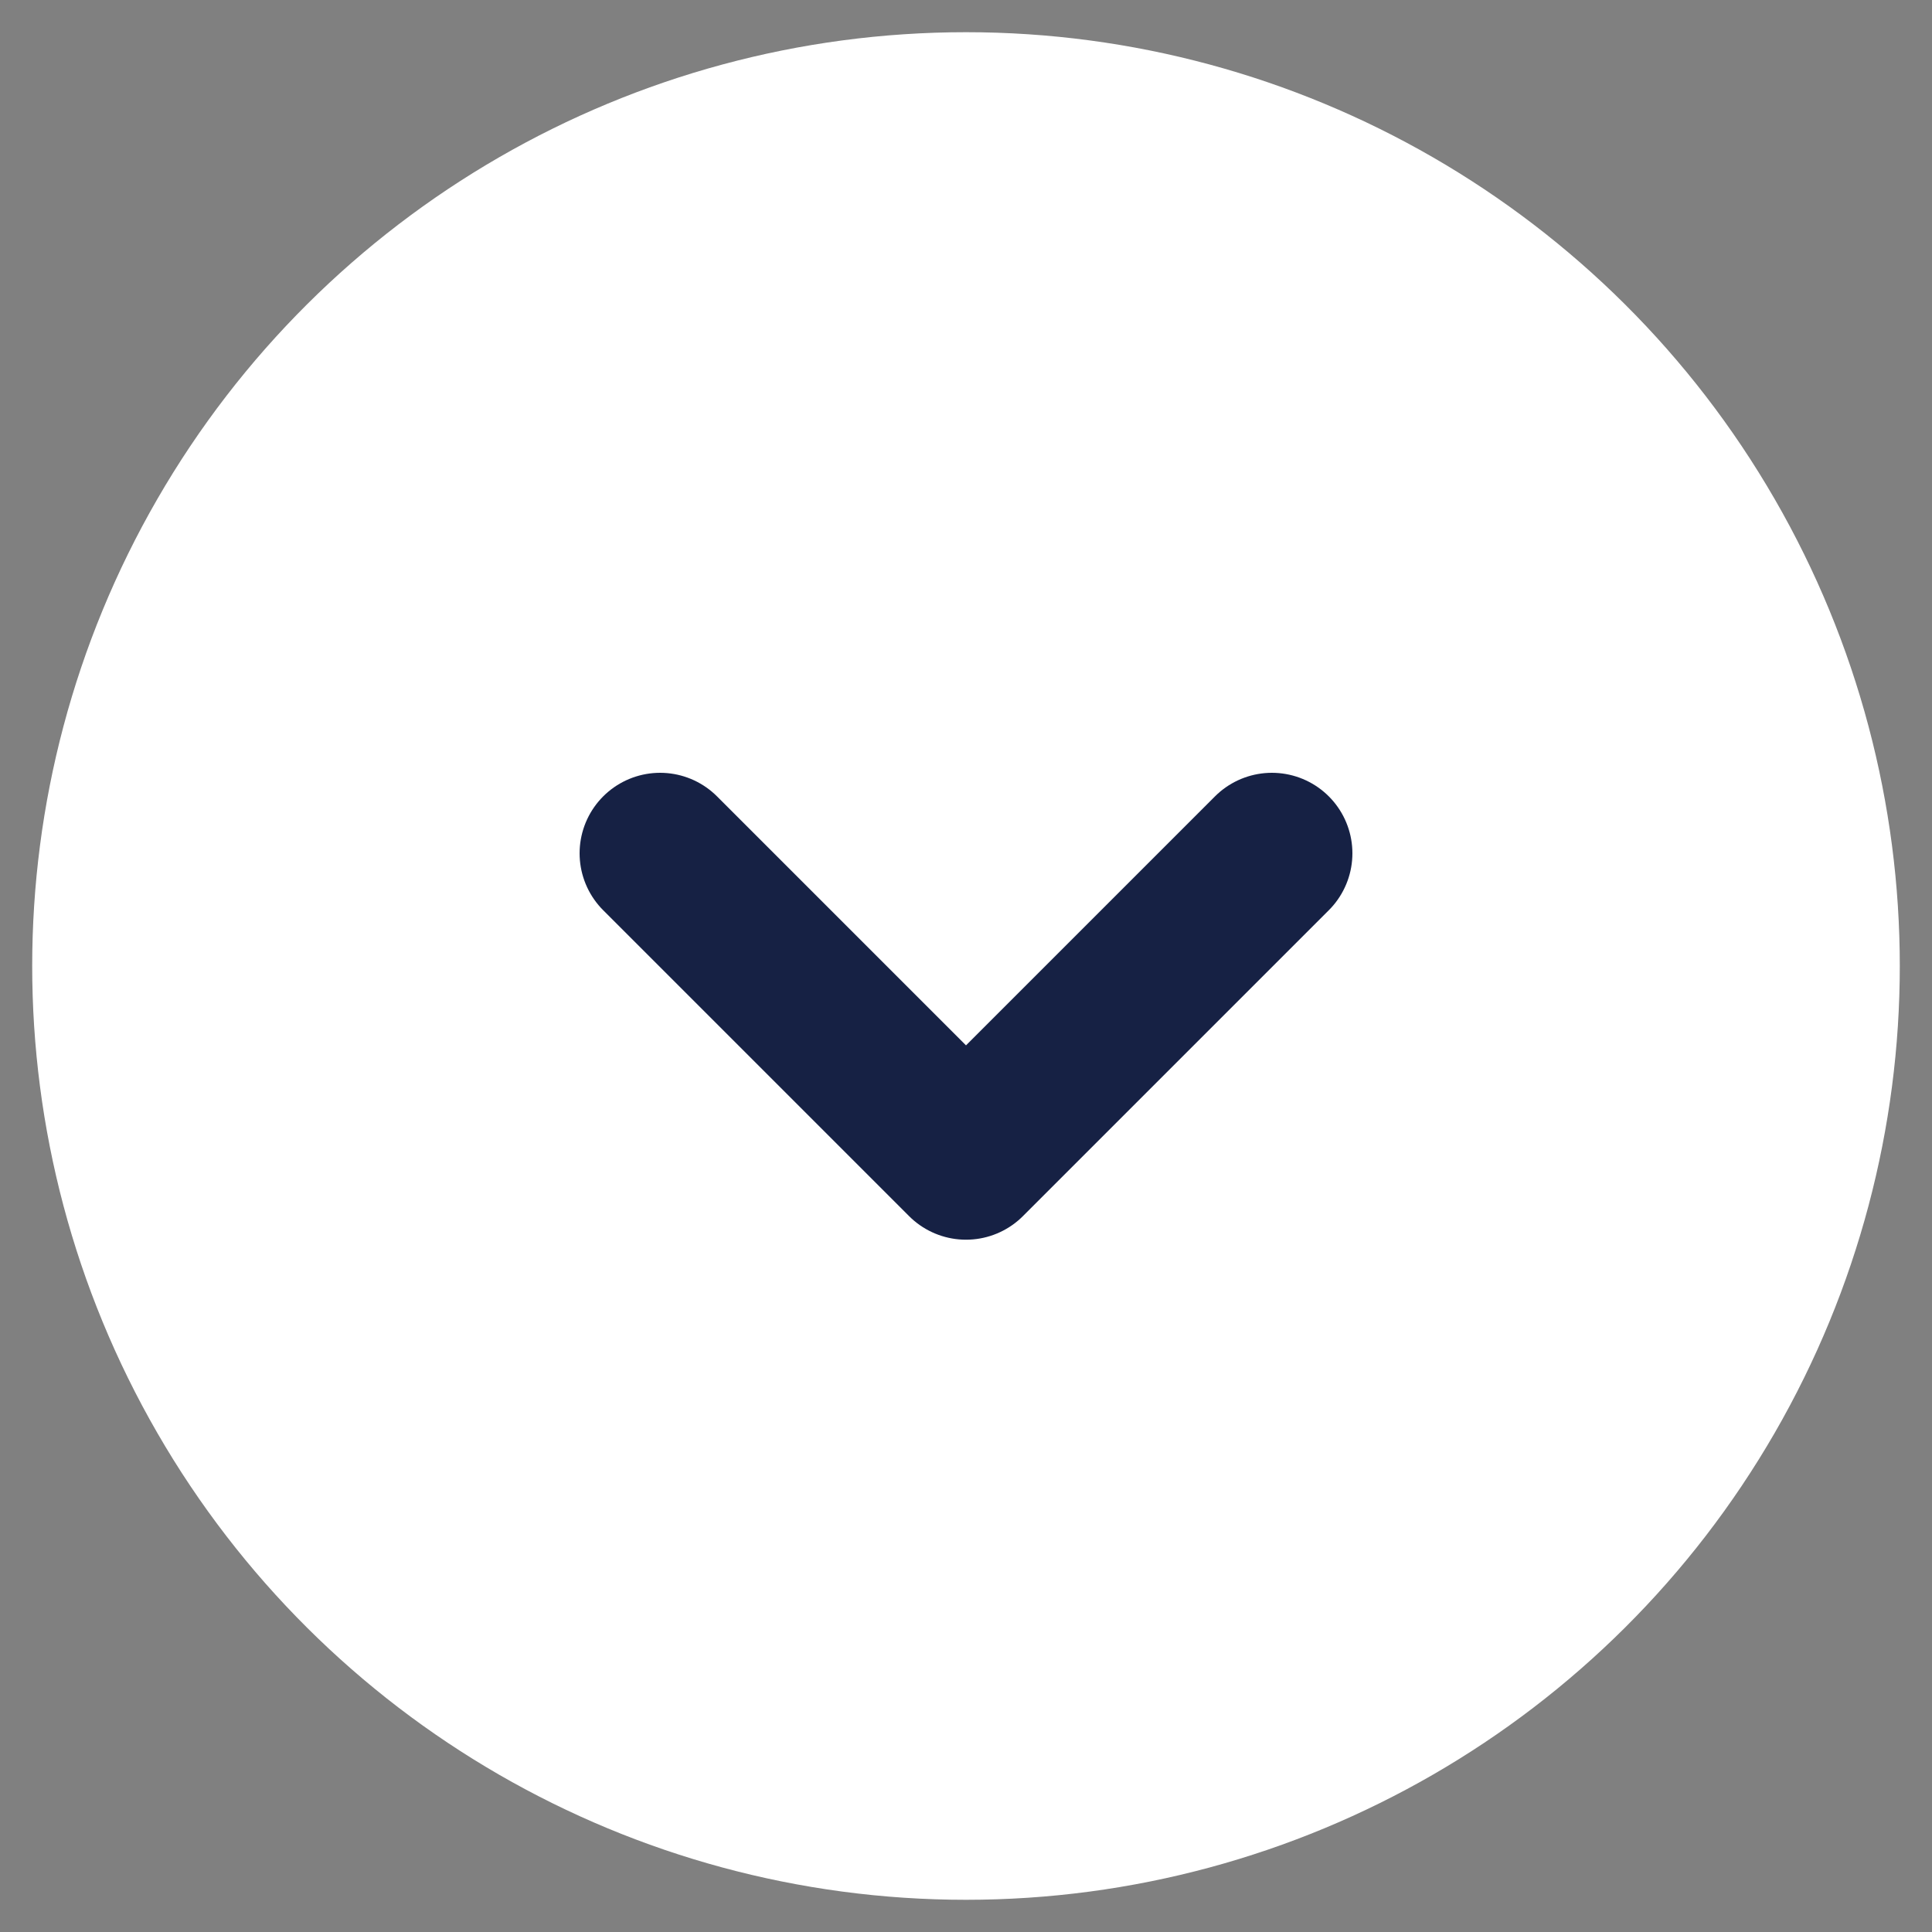
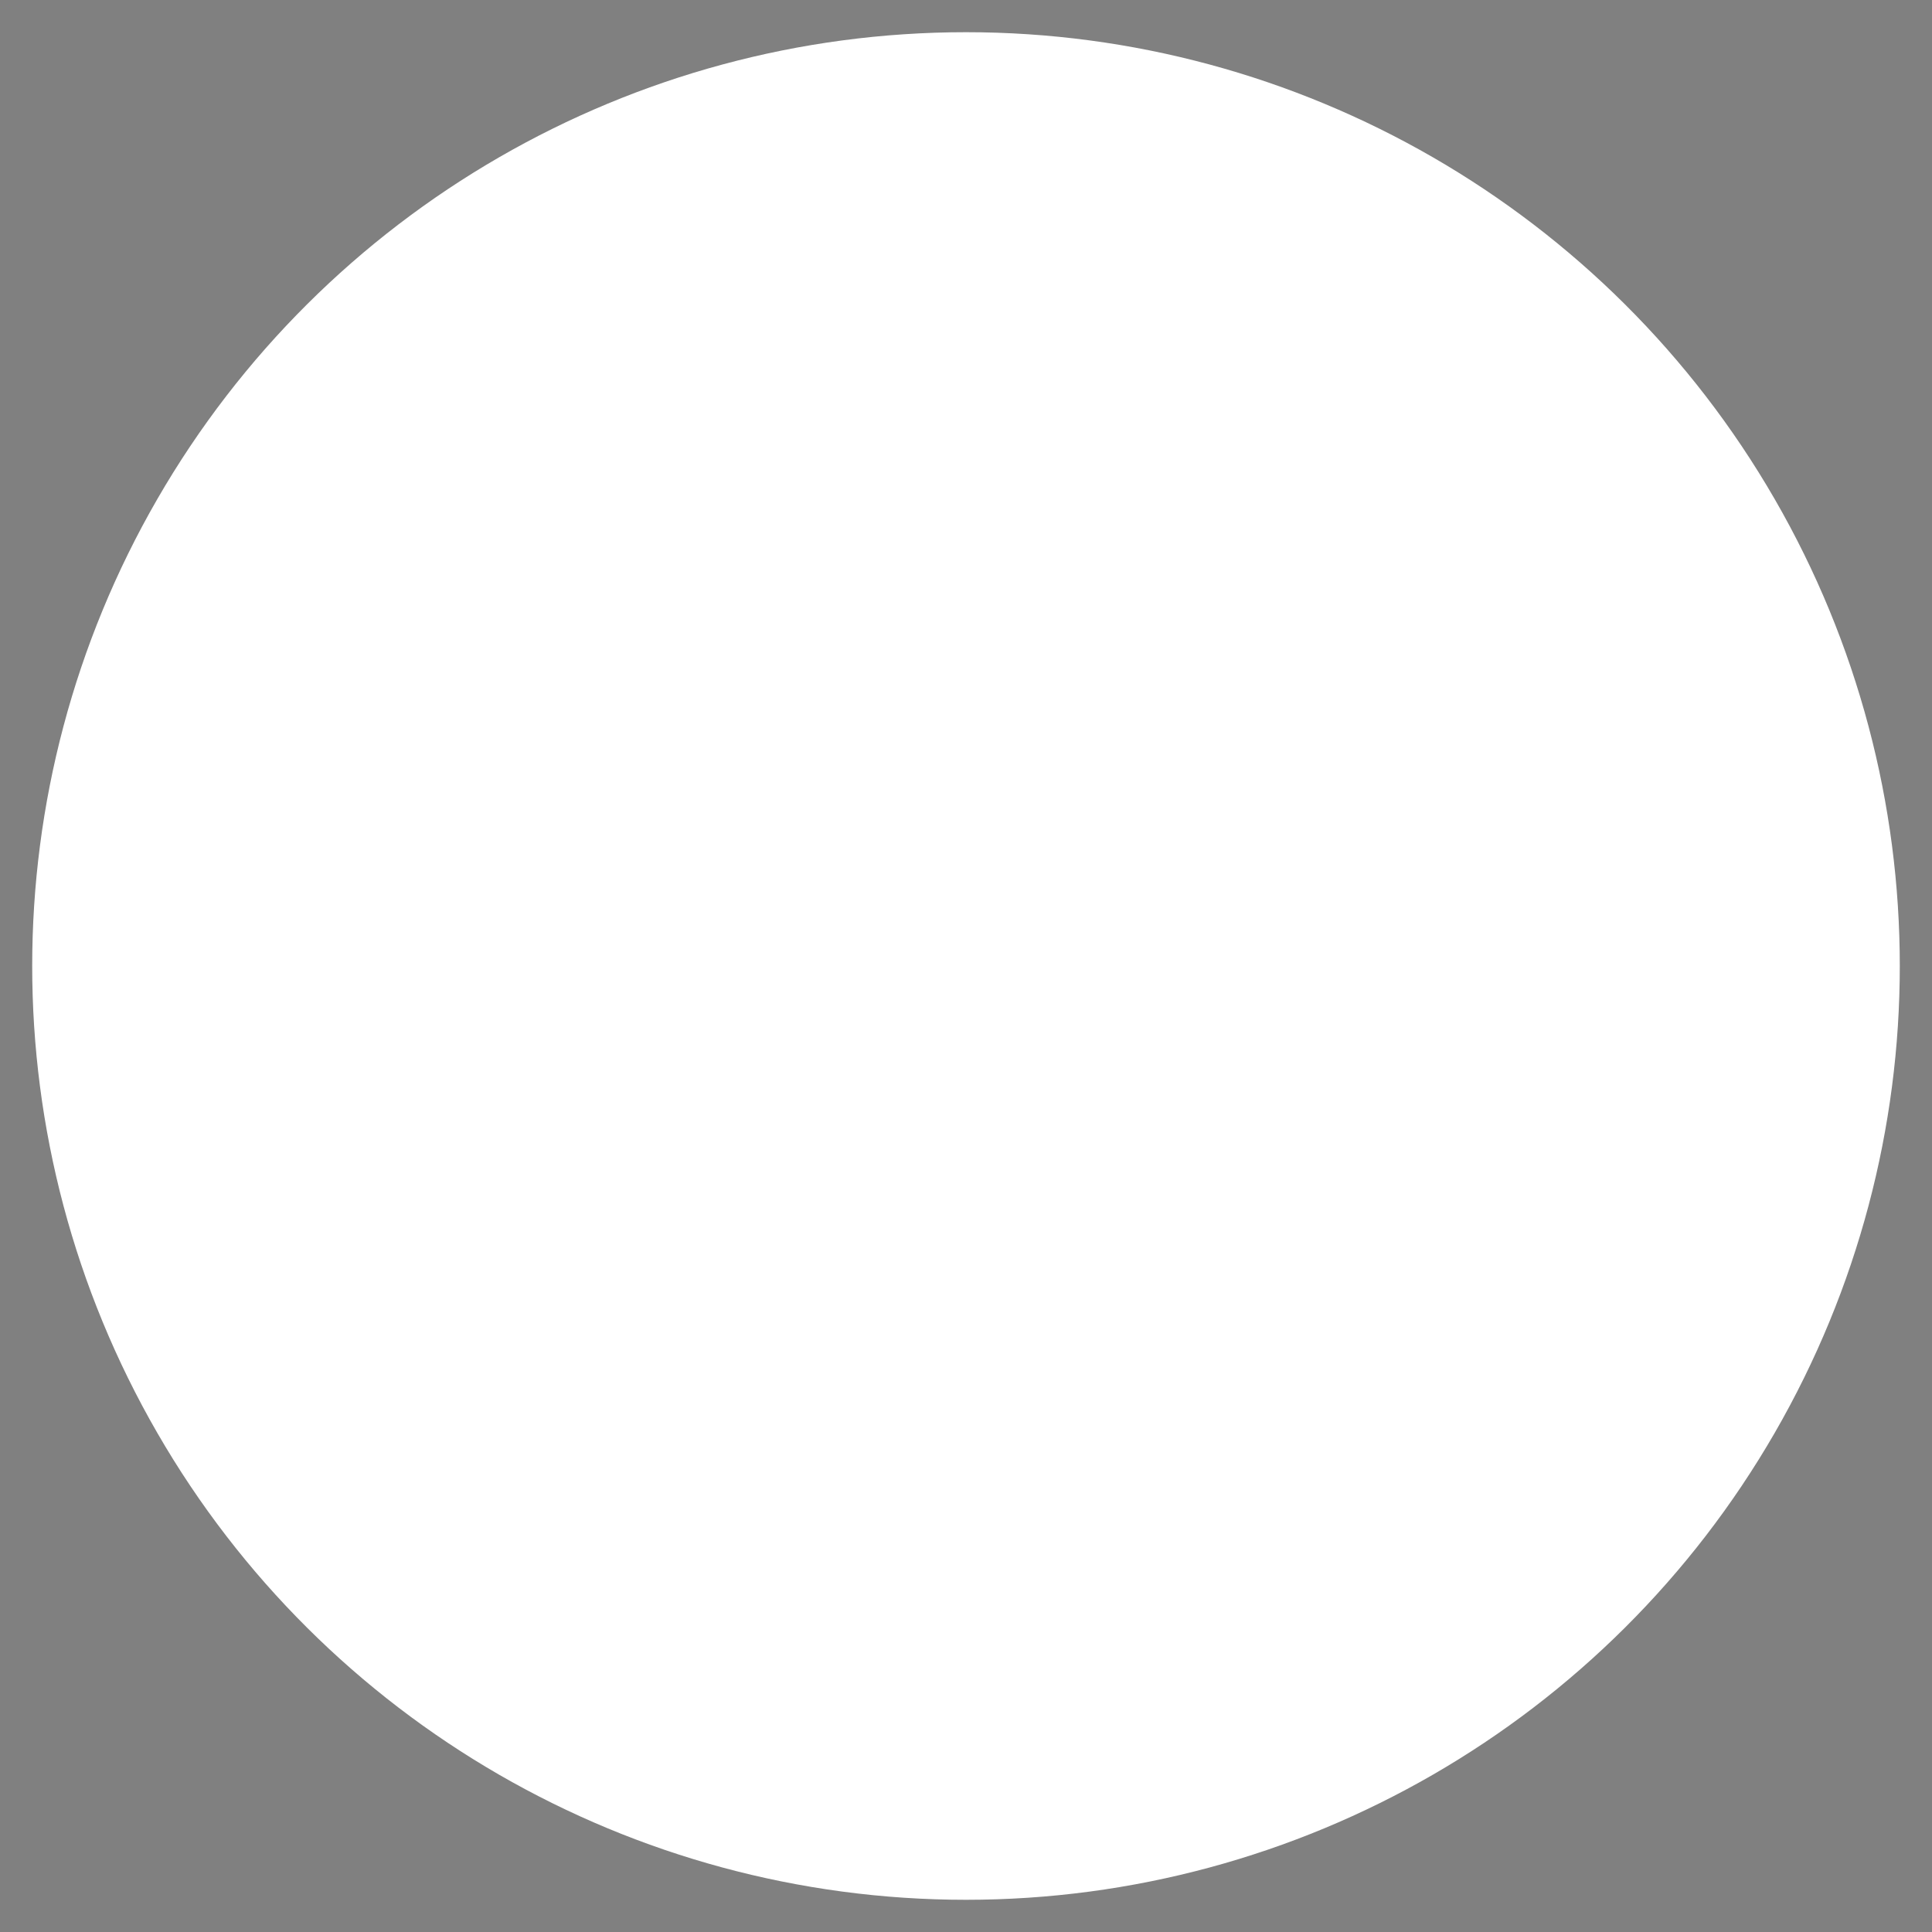
<svg xmlns="http://www.w3.org/2000/svg" version="1.1" id="レイヤー_1" x="0px" y="0px" viewBox="0 0 60 60" style="enable-background:new 0 0 60 60;" xml:space="preserve">
  <rect x="0" y="0" width="60" height="60" fill="#808080" stroke="none" />
  <style type="text/css">
	.st0{fill:#FFFFFF;}
	.st1{fill:none;stroke:#162144;stroke-width:5;stroke-linecap:round;stroke-linejoin:round;}
</style>
  <g id="グループ_3547" transform="translate(4102 -690) rotate(90)">
    <circle id="楕円形_343" class="st0" cx="720" cy="4072" r="29" />
-     <path id="パス_3469" class="st1" d="M716.5,4062.5l9.5,9.5l-9.5,9.5" />
  </g>
</svg>